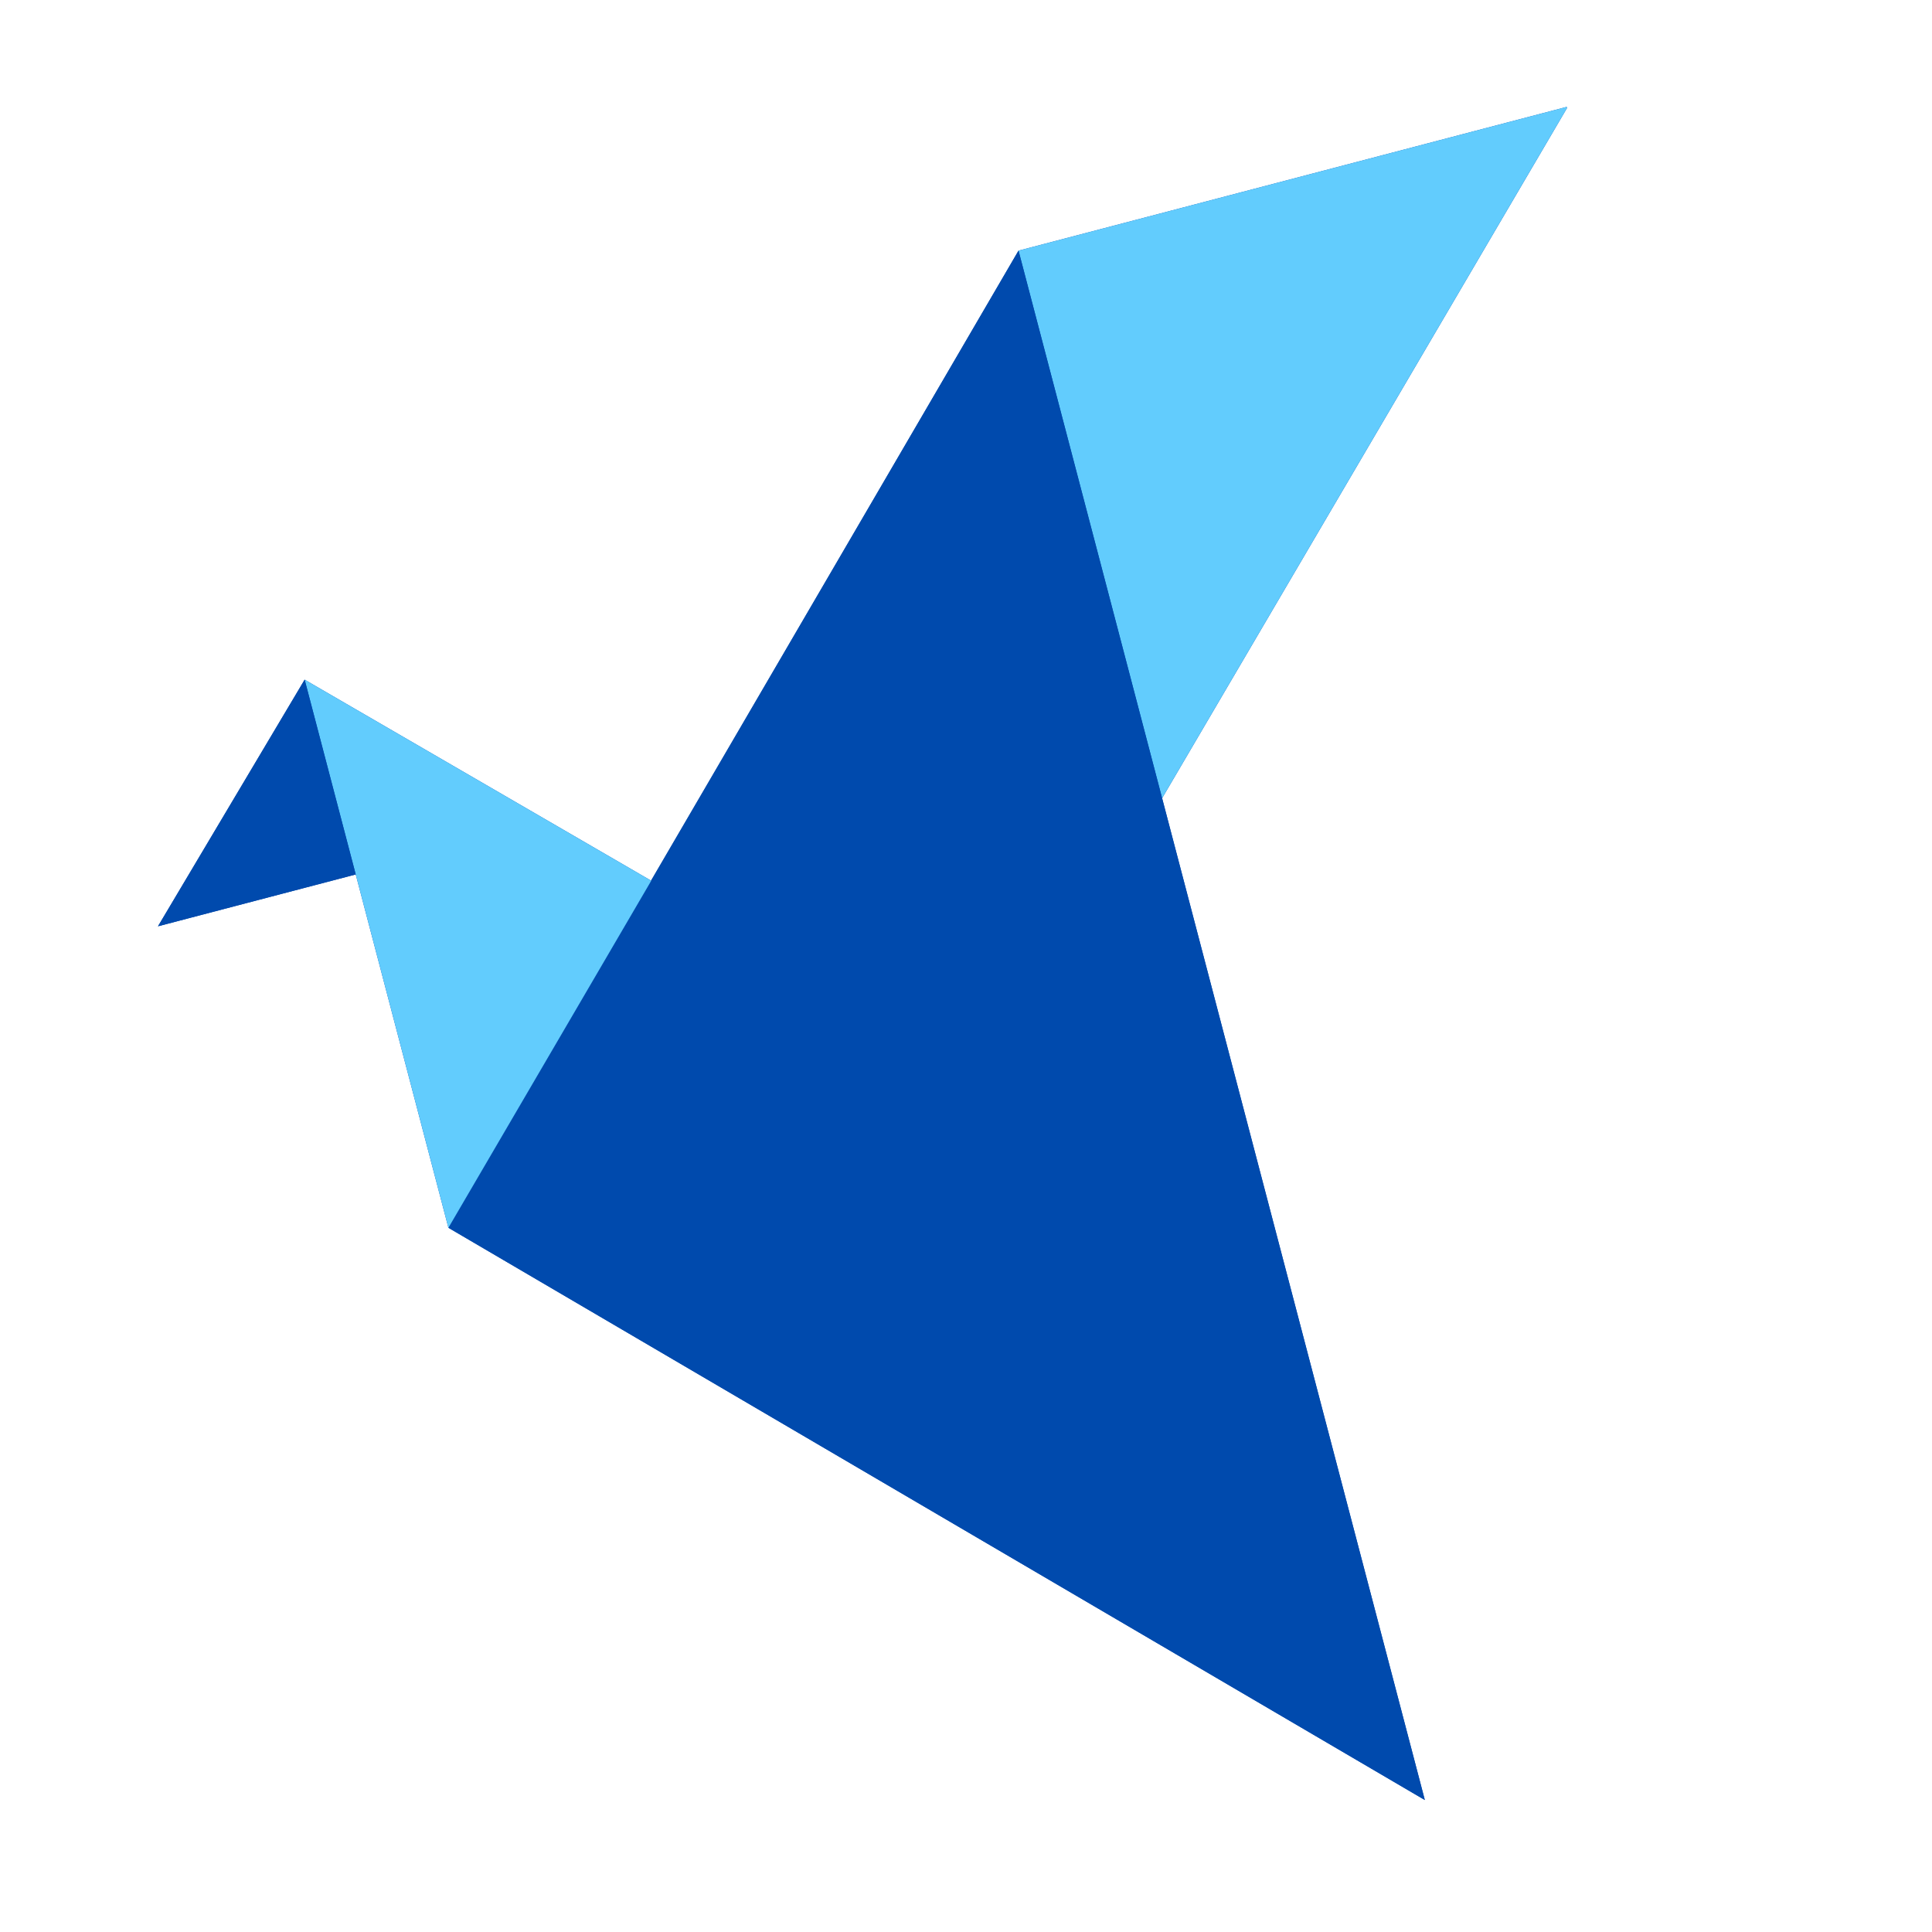
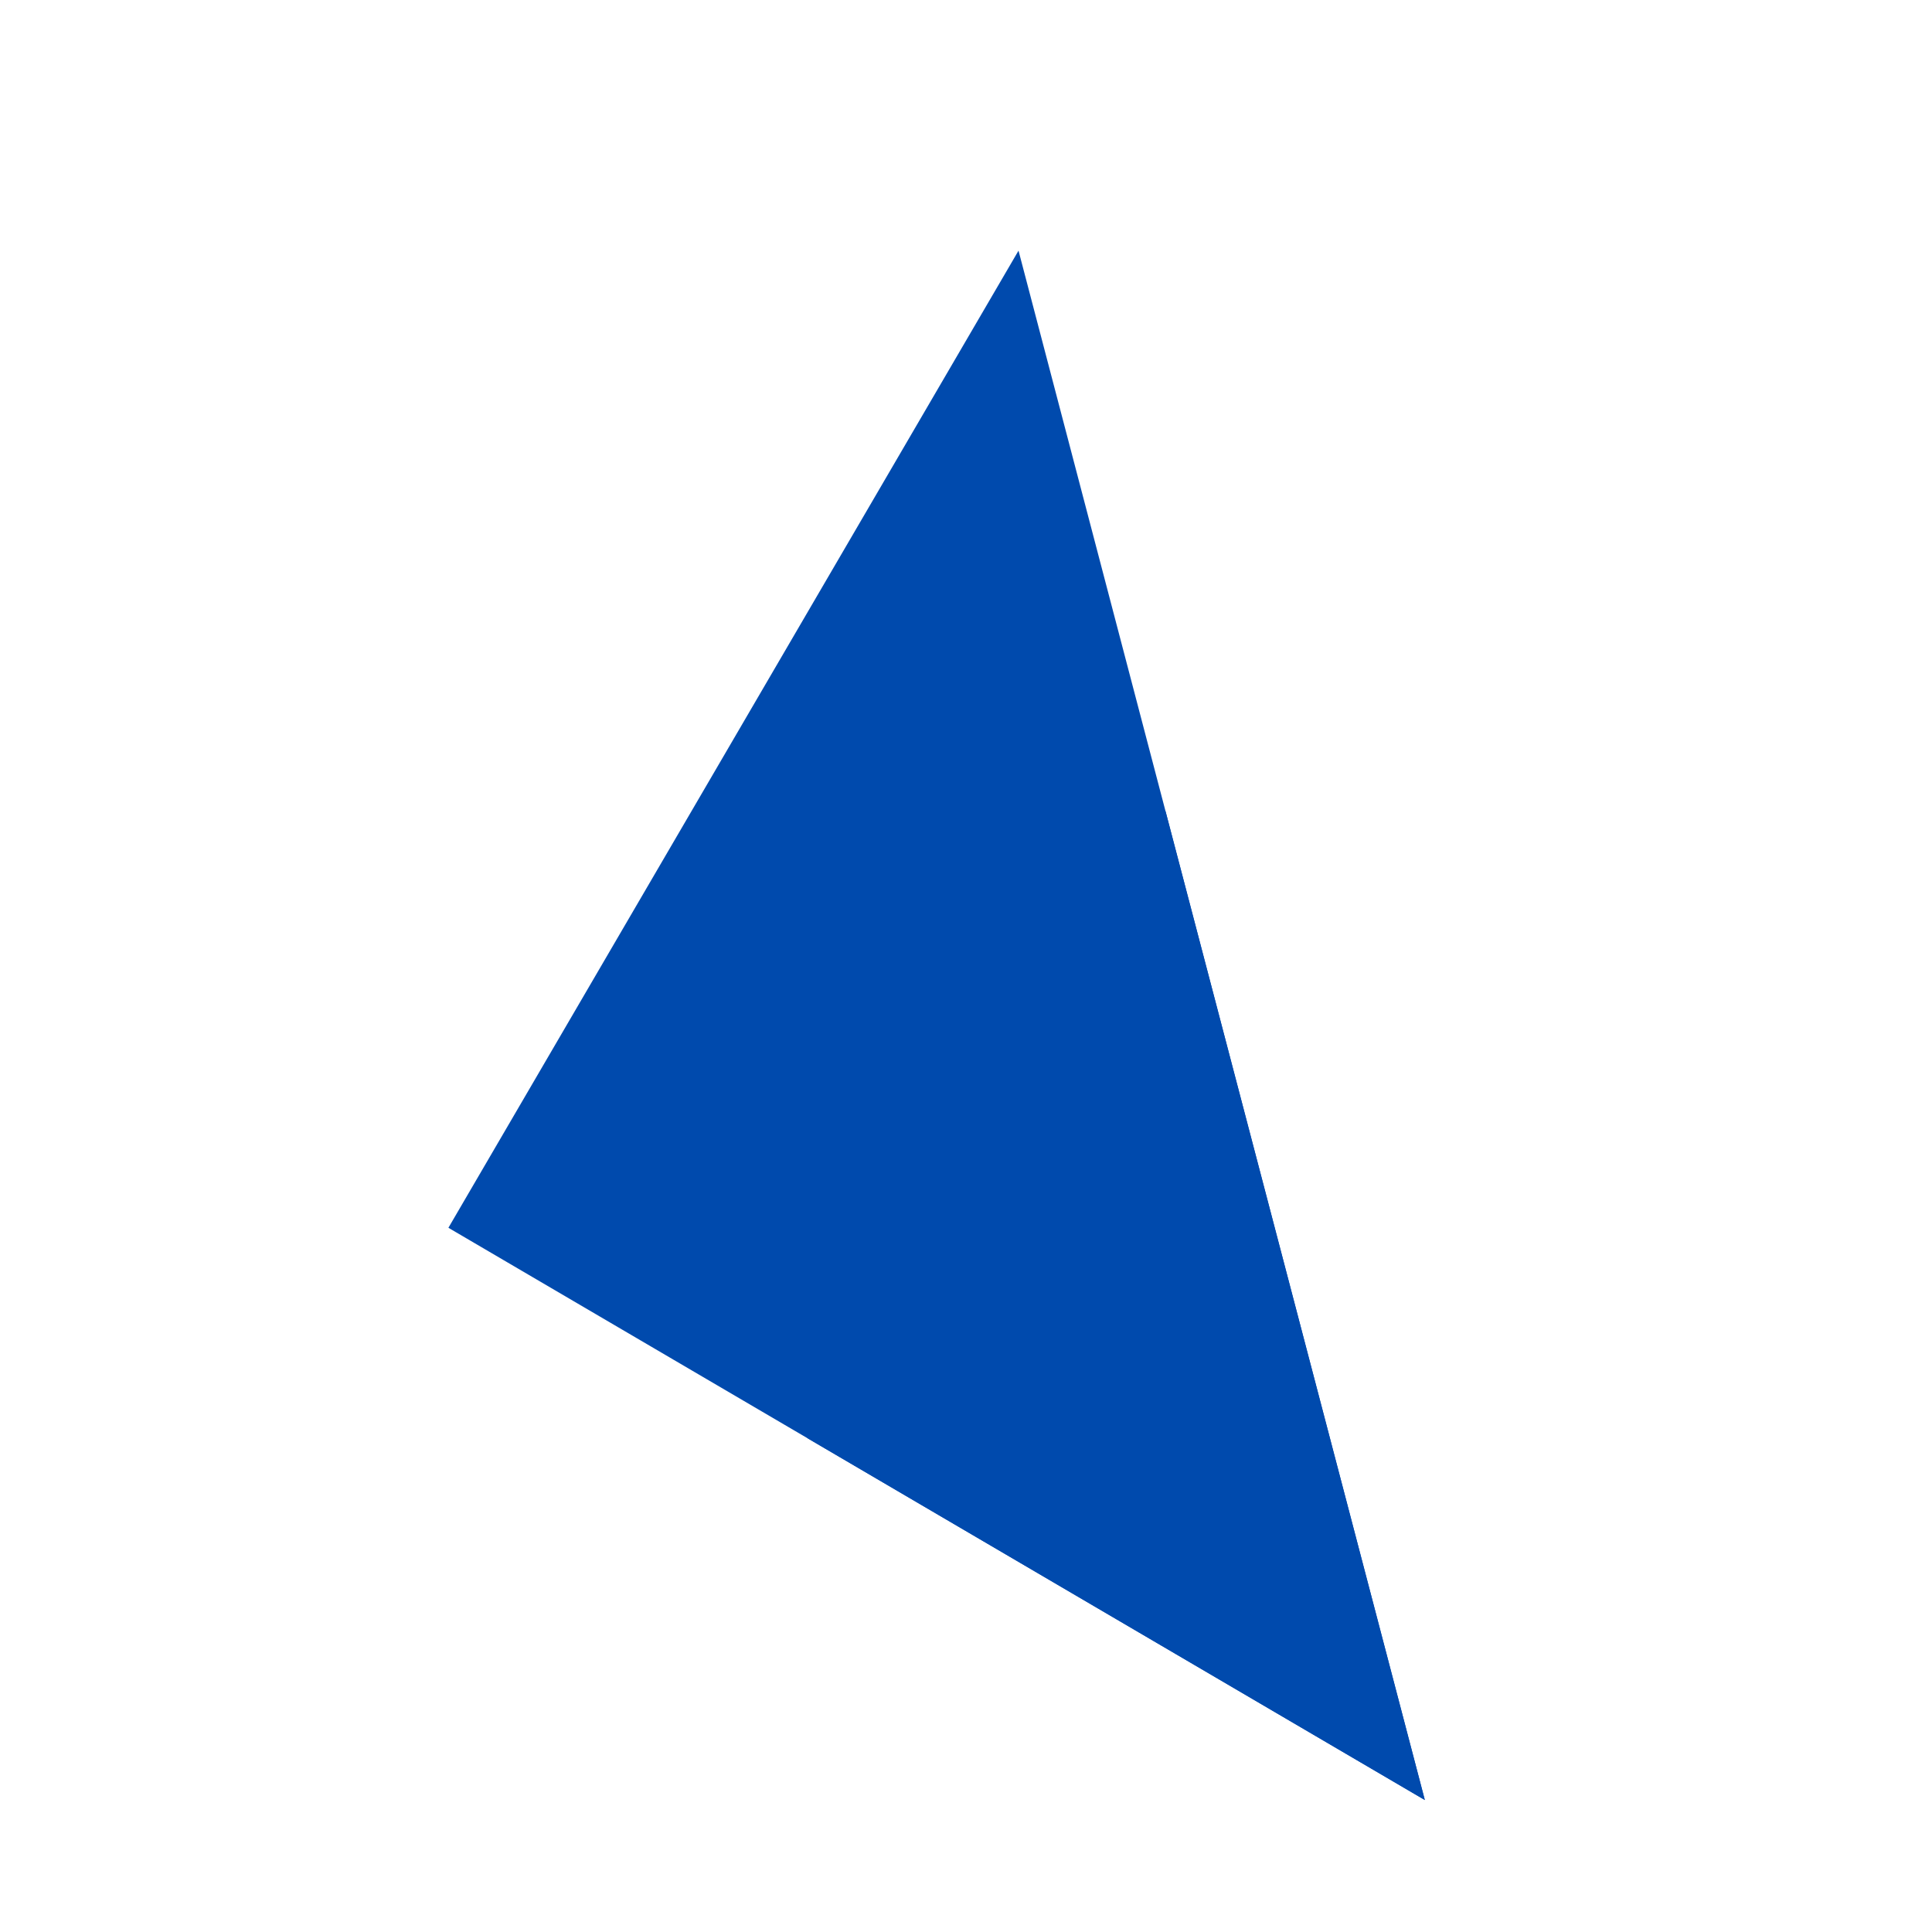
<svg xmlns="http://www.w3.org/2000/svg" width="500" zoomAndPan="magnify" viewBox="0 0 375 375" height="500" preserveAspectRatio="xMidYMid meet" version="1.2">
  <defs>
    <clipPath id="ac7adbcb16">
      <path d="M 30 20 L 305 20 L 305 350 L 30 350 Z M 30 20 " />
    </clipPath>
    <clipPath id="f20be0afaa">
      <path d="M 8.824 98.176 L 304.094 20.746 L 383.043 321.816 L 87.777 399.246 Z M 8.824 98.176 " />
    </clipPath>
    <clipPath id="1acee28c24">
-       <path d="M 304.41 20.664 L 9.145 98.094 L 88.094 399.164 L 383.359 321.734 Z M 304.41 20.664 " />
+       <path d="M 304.41 20.664 L 88.094 399.164 L 383.359 321.734 Z M 304.41 20.664 " />
    </clipPath>
    <clipPath id="0652dd4221">
      <path d="M 197 20 L 305 20 L 305 155 L 197 155 Z M 197 20 " />
    </clipPath>
    <clipPath id="ae2ec179bb">
-       <path d="M 8.824 98.176 L 304.094 20.746 L 383.043 321.816 L 87.777 399.246 Z M 8.824 98.176 " />
-     </clipPath>
+       </clipPath>
    <clipPath id="d8b6c0658f">
      <path d="M 304.41 20.664 L 9.145 98.094 L 88.094 399.164 L 383.359 321.734 Z M 304.41 20.664 " />
    </clipPath>
    <clipPath id="38fcc682b5">
      <path d="M 87 48 L 277 48 L 277 350 L 87 350 Z M 87 48 " />
    </clipPath>
    <clipPath id="da61d98d5f">
      <path d="M 8.824 98.176 L 304.094 20.746 L 383.043 321.816 L 87.777 399.246 Z M 8.824 98.176 " />
    </clipPath>
    <clipPath id="123abcc2aa">
      <path d="M 304.41 20.664 L 9.145 98.094 L 88.094 399.164 L 383.359 321.734 Z M 304.41 20.664 " />
    </clipPath>
    <clipPath id="f97ff1d5ff">
-       <path d="M 59 131 L 127 131 L 127 239 L 59 239 Z M 59 131 " />
-     </clipPath>
+       </clipPath>
    <clipPath id="11e086c458">
-       <path d="M 8.824 98.176 L 304.094 20.746 L 383.043 321.816 L 87.777 399.246 Z M 8.824 98.176 " />
-     </clipPath>
+       </clipPath>
    <clipPath id="ca513d079a">
      <path d="M 304.41 20.664 L 9.145 98.094 L 88.094 399.164 L 383.359 321.734 Z M 304.41 20.664 " />
    </clipPath>
    <clipPath id="dd16a84952">
      <path d="M 30 131 L 70 131 L 70 180 L 30 180 Z M 30 131 " />
    </clipPath>
    <clipPath id="bb6e3859ac">
      <path d="M 8.824 98.176 L 304.094 20.746 L 383.043 321.816 L 87.777 399.246 Z M 8.824 98.176 " />
    </clipPath>
    <clipPath id="5200408891">
-       <path d="M 304.41 20.664 L 9.145 98.094 L 88.094 399.164 L 383.359 321.734 Z M 304.41 20.664 " />
-     </clipPath>
+       </clipPath>
  </defs>
  <g id="e8bc1e67c3">
    <g clip-rule="nonzero" clip-path="url(#ac7adbcb16)">
      <g clip-rule="nonzero" clip-path="url(#f20be0afaa)">
        <g clip-rule="nonzero" clip-path="url(#1acee28c24)">
          <path style=" stroke:none;fill-rule:nonzero;fill:#004aad;fill-opacity:1;" d="M 225.566 154.926 L 197.695 48.648 L 304.32 20.688 Z M 30.664 179.793 L 59.133 131.922 L 126.406 170.949 L 197.695 48.648 L 276.559 349.383 L 87.035 238.312 L 69.047 169.73 Z M 30.664 179.793 " />
        </g>
      </g>
    </g>
    <g clip-rule="nonzero" clip-path="url(#0652dd4221)">
      <g clip-rule="nonzero" clip-path="url(#ae2ec179bb)">
        <g clip-rule="nonzero" clip-path="url(#d8b6c0658f)">
          <path style=" stroke:none;fill-rule:nonzero;fill:#62ccfd;fill-opacity:1;" d="M 304.32 20.688 L 225.566 154.926 L 197.695 48.648 L 304.32 20.688 " />
        </g>
      </g>
    </g>
    <g clip-rule="nonzero" clip-path="url(#38fcc682b5)">
      <g clip-rule="nonzero" clip-path="url(#da61d98d5f)">
        <g clip-rule="nonzero" clip-path="url(#123abcc2aa)">
          <path style=" stroke:none;fill-rule:nonzero;fill:#004aad;fill-opacity:1;" d="M 276.559 349.383 L 197.695 48.648 L 87.035 238.312 L 276.559 349.383 " />
        </g>
      </g>
    </g>
    <g clip-rule="nonzero" clip-path="url(#f97ff1d5ff)">
      <g clip-rule="nonzero" clip-path="url(#11e086c458)">
        <g clip-rule="nonzero" clip-path="url(#ca513d079a)">
          <path style=" stroke:none;fill-rule:nonzero;fill:#62ccfd;fill-opacity:1;" d="M 59.133 131.922 L 87.035 238.312 L 126.406 170.949 Z M 59.133 131.922 " />
        </g>
      </g>
    </g>
    <g clip-rule="nonzero" clip-path="url(#dd16a84952)">
      <g clip-rule="nonzero" clip-path="url(#bb6e3859ac)">
        <g clip-rule="nonzero" clip-path="url(#5200408891)">
          <path style=" stroke:none;fill-rule:nonzero;fill:#004aad;fill-opacity:1;" d="M 59.133 131.922 L 69.047 169.73 L 30.664 179.793 Z M 59.133 131.922 " />
        </g>
      </g>
    </g>
  </g>
</svg>